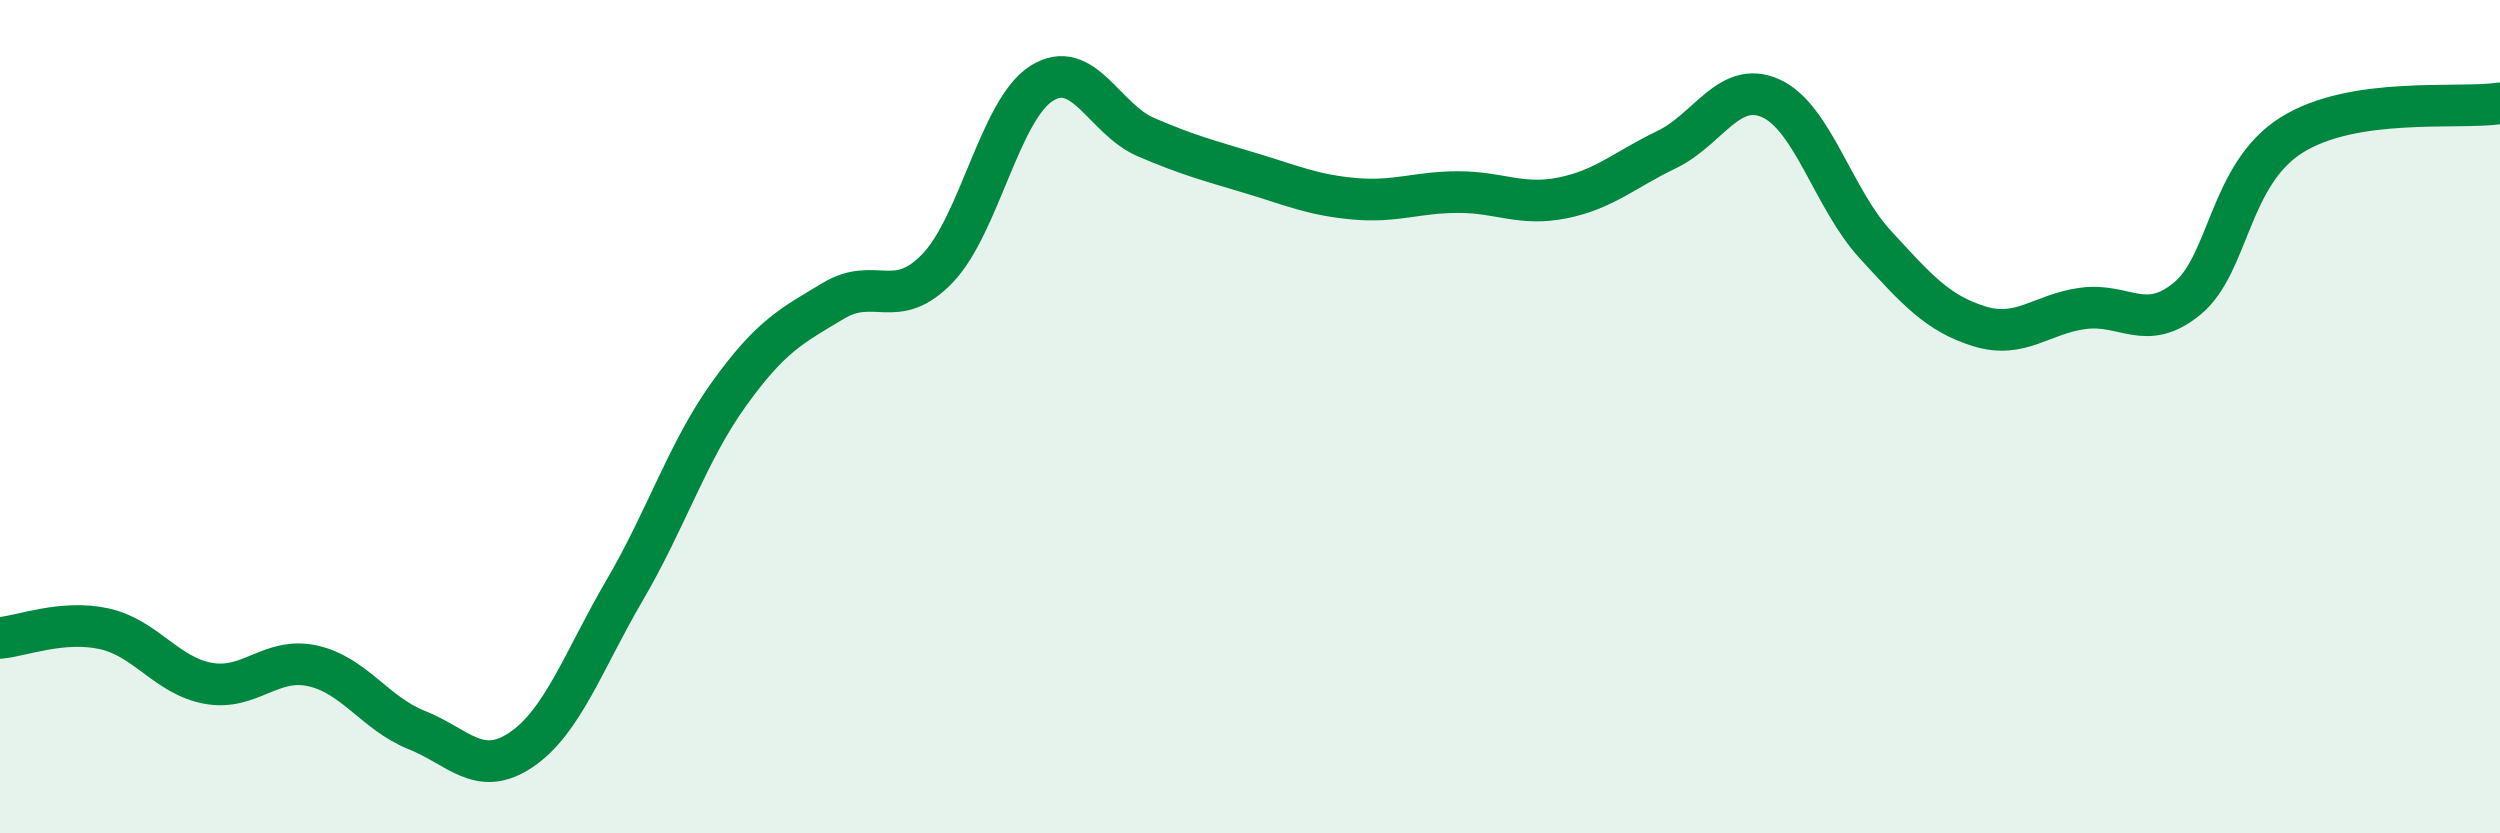
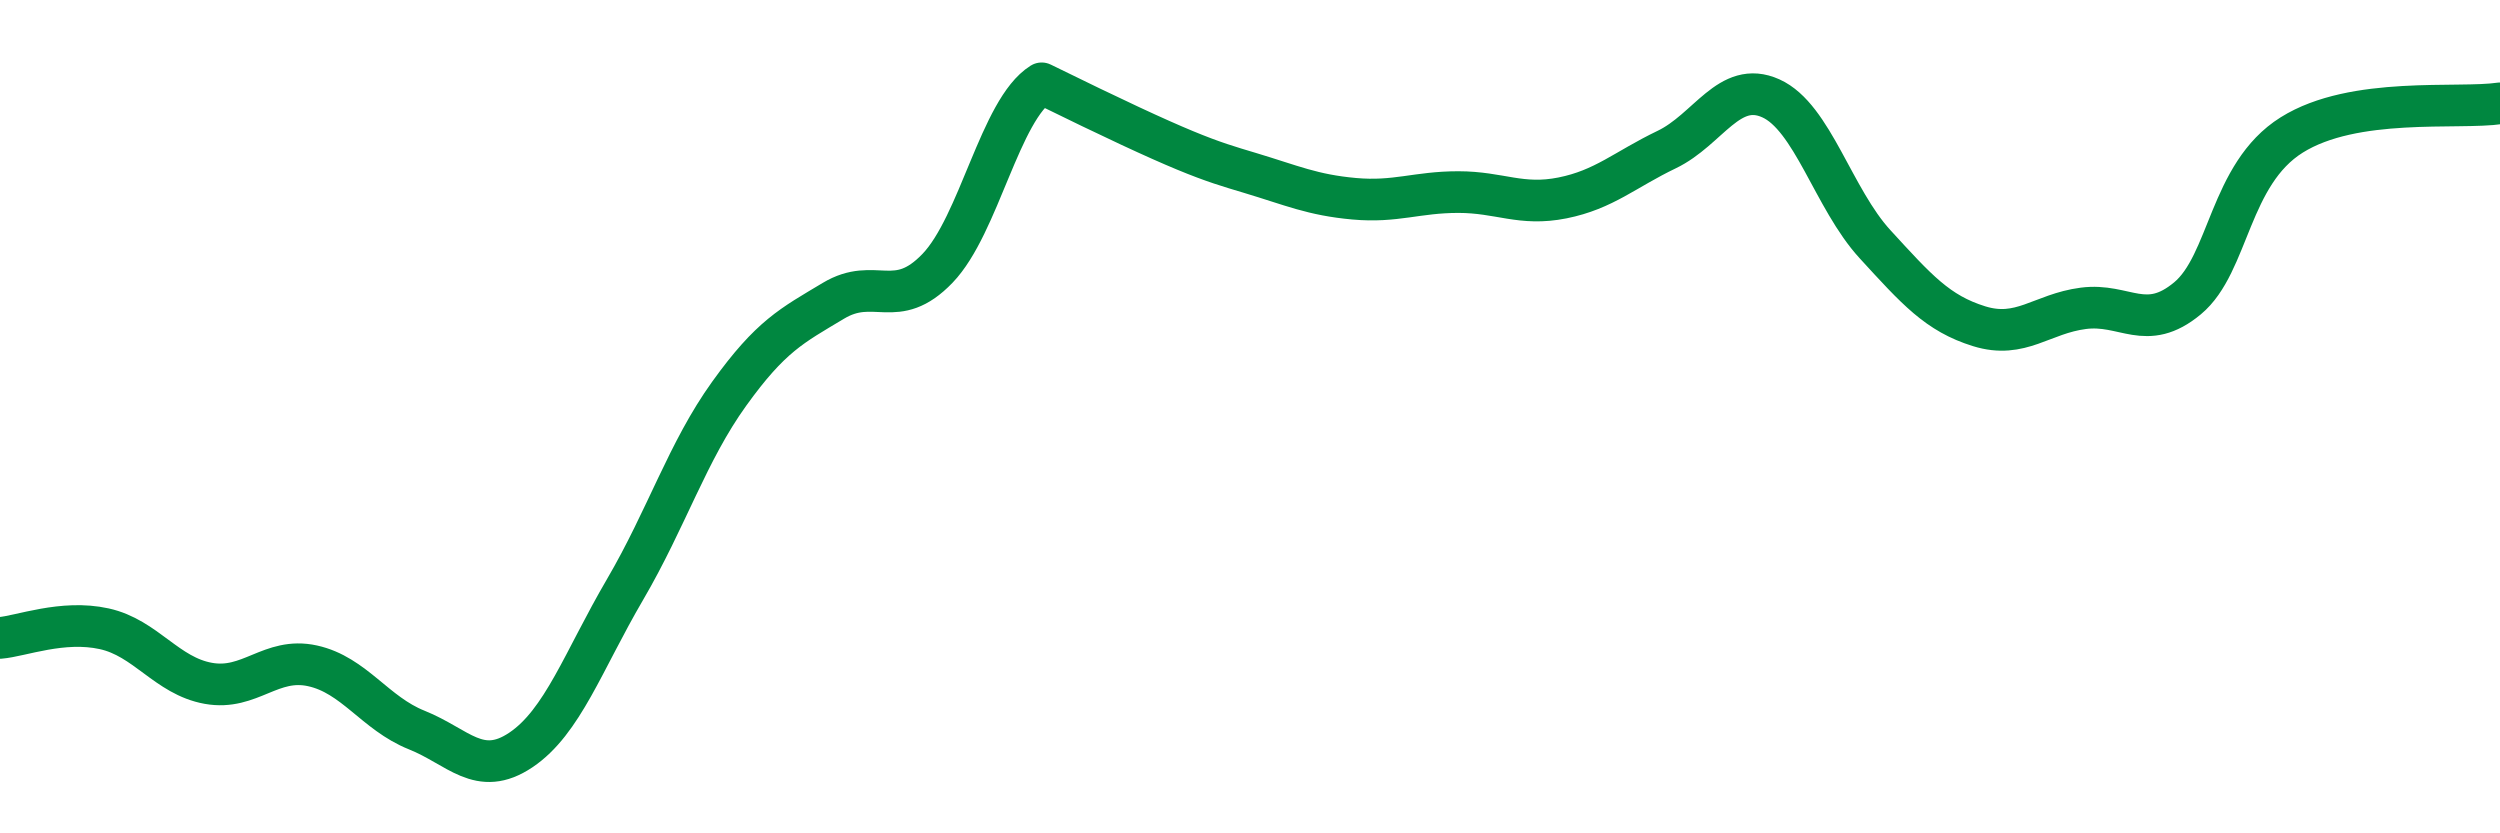
<svg xmlns="http://www.w3.org/2000/svg" width="60" height="20" viewBox="0 0 60 20">
-   <path d="M 0,15.31 C 0.5,15.27 1.5,14.87 2.5,15.09 C 3.5,15.31 4,16.22 5,16.4 C 6,16.58 6.5,15.76 7.5,15.98 C 8.5,16.2 9,17.12 10,17.52 C 11,17.92 11.5,18.67 12.5,18 C 13.5,17.33 14,15.86 15,14.15 C 16,12.44 16.5,10.84 17.5,9.45 C 18.5,8.06 19,7.82 20,7.22 C 21,6.62 21.5,7.48 22.5,6.44 C 23.5,5.4 24,2.63 25,2 C 26,1.37 26.5,2.86 27.5,3.29 C 28.5,3.72 29,3.85 30,4.15 C 31,4.45 31.5,4.68 32.5,4.77 C 33.5,4.86 34,4.61 35,4.61 C 36,4.61 36.5,4.95 37.5,4.75 C 38.5,4.55 39,4.07 40,3.59 C 41,3.11 41.5,1.91 42.5,2.36 C 43.5,2.81 44,4.77 45,5.86 C 46,6.95 46.5,7.52 47.5,7.83 C 48.5,8.14 49,7.53 50,7.4 C 51,7.27 51.5,7.99 52.5,7.16 C 53.5,6.33 53.5,4.18 55,3.24 C 56.5,2.3 59,2.63 60,2.48L60 20L0 20Z" fill="#008740" opacity="0.1" stroke-linecap="round" stroke-linejoin="round" />
-   <path d="M 0,15.31 C 0.5,15.27 1.5,14.87 2.5,15.09 C 3.5,15.31 4,16.22 5,16.4 C 6,16.58 6.5,15.76 7.5,15.98 C 8.5,16.2 9,17.12 10,17.52 C 11,17.92 11.5,18.67 12.5,18 C 13.5,17.33 14,15.86 15,14.15 C 16,12.44 16.5,10.84 17.5,9.45 C 18.5,8.06 19,7.82 20,7.22 C 21,6.62 21.5,7.48 22.5,6.44 C 23.5,5.4 24,2.63 25,2 C 26,1.37 26.5,2.86 27.5,3.29 C 28.5,3.72 29,3.85 30,4.15 C 31,4.45 31.5,4.68 32.5,4.77 C 33.5,4.86 34,4.61 35,4.61 C 36,4.61 36.5,4.95 37.5,4.75 C 38.5,4.55 39,4.07 40,3.59 C 41,3.11 41.5,1.91 42.5,2.36 C 43.5,2.81 44,4.77 45,5.86 C 46,6.95 46.5,7.52 47.5,7.83 C 48.5,8.14 49,7.53 50,7.4 C 51,7.27 51.5,7.99 52.5,7.16 C 53.5,6.33 53.5,4.18 55,3.24 C 56.5,2.3 59,2.63 60,2.48" stroke="#008740" stroke-width="1" fill="none" stroke-linecap="round" stroke-linejoin="round" />
+   <path d="M 0,15.31 C 0.5,15.27 1.5,14.87 2.5,15.09 C 3.5,15.31 4,16.22 5,16.4 C 6,16.58 6.5,15.76 7.5,15.98 C 8.5,16.2 9,17.12 10,17.52 C 11,17.92 11.5,18.67 12.5,18 C 13.5,17.33 14,15.86 15,14.15 C 16,12.44 16.5,10.84 17.5,9.45 C 18.5,8.06 19,7.82 20,7.22 C 21,6.62 21.5,7.48 22.5,6.44 C 23.5,5.4 24,2.63 25,2 C 28.5,3.72 29,3.85 30,4.15 C 31,4.45 31.5,4.68 32.5,4.77 C 33.5,4.86 34,4.61 35,4.61 C 36,4.61 36.5,4.95 37.5,4.75 C 38.5,4.55 39,4.07 40,3.59 C 41,3.11 41.5,1.91 42.5,2.36 C 43.5,2.81 44,4.77 45,5.86 C 46,6.95 46.5,7.52 47.5,7.83 C 48.5,8.14 49,7.53 50,7.4 C 51,7.27 51.5,7.99 52.5,7.16 C 53.5,6.33 53.5,4.18 55,3.24 C 56.5,2.3 59,2.63 60,2.48" stroke="#008740" stroke-width="1" fill="none" stroke-linecap="round" stroke-linejoin="round" />
</svg>